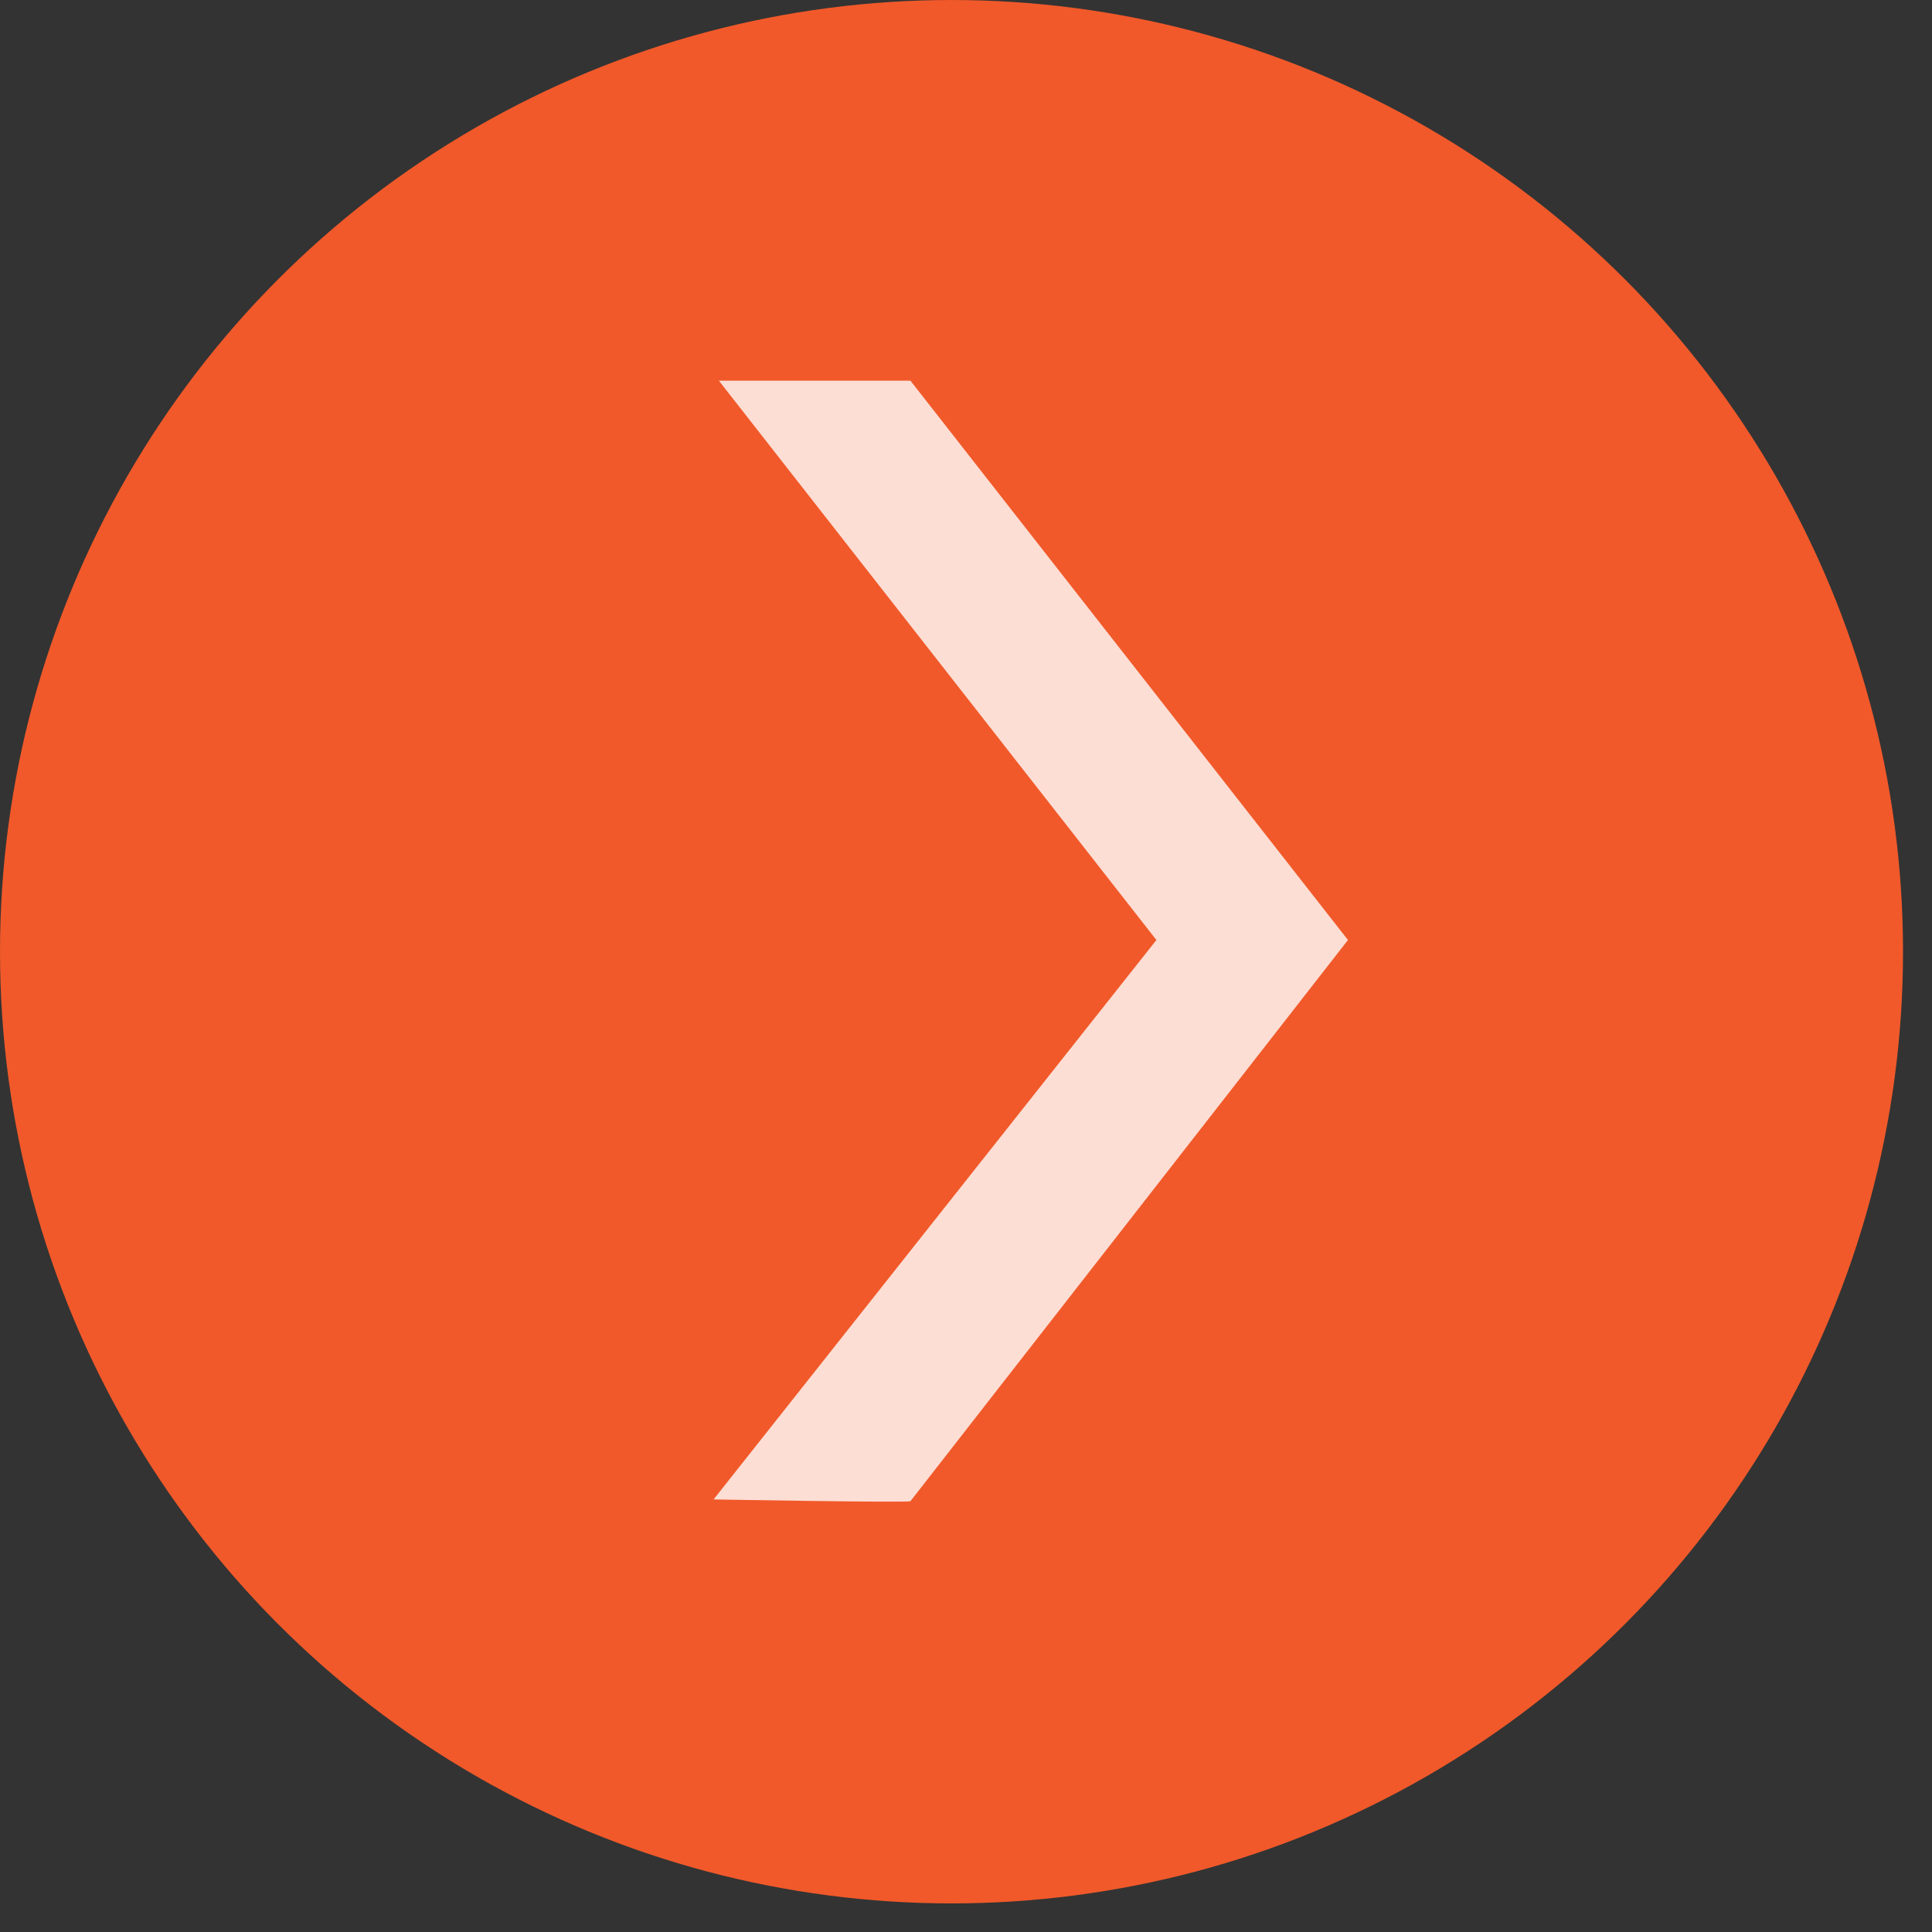
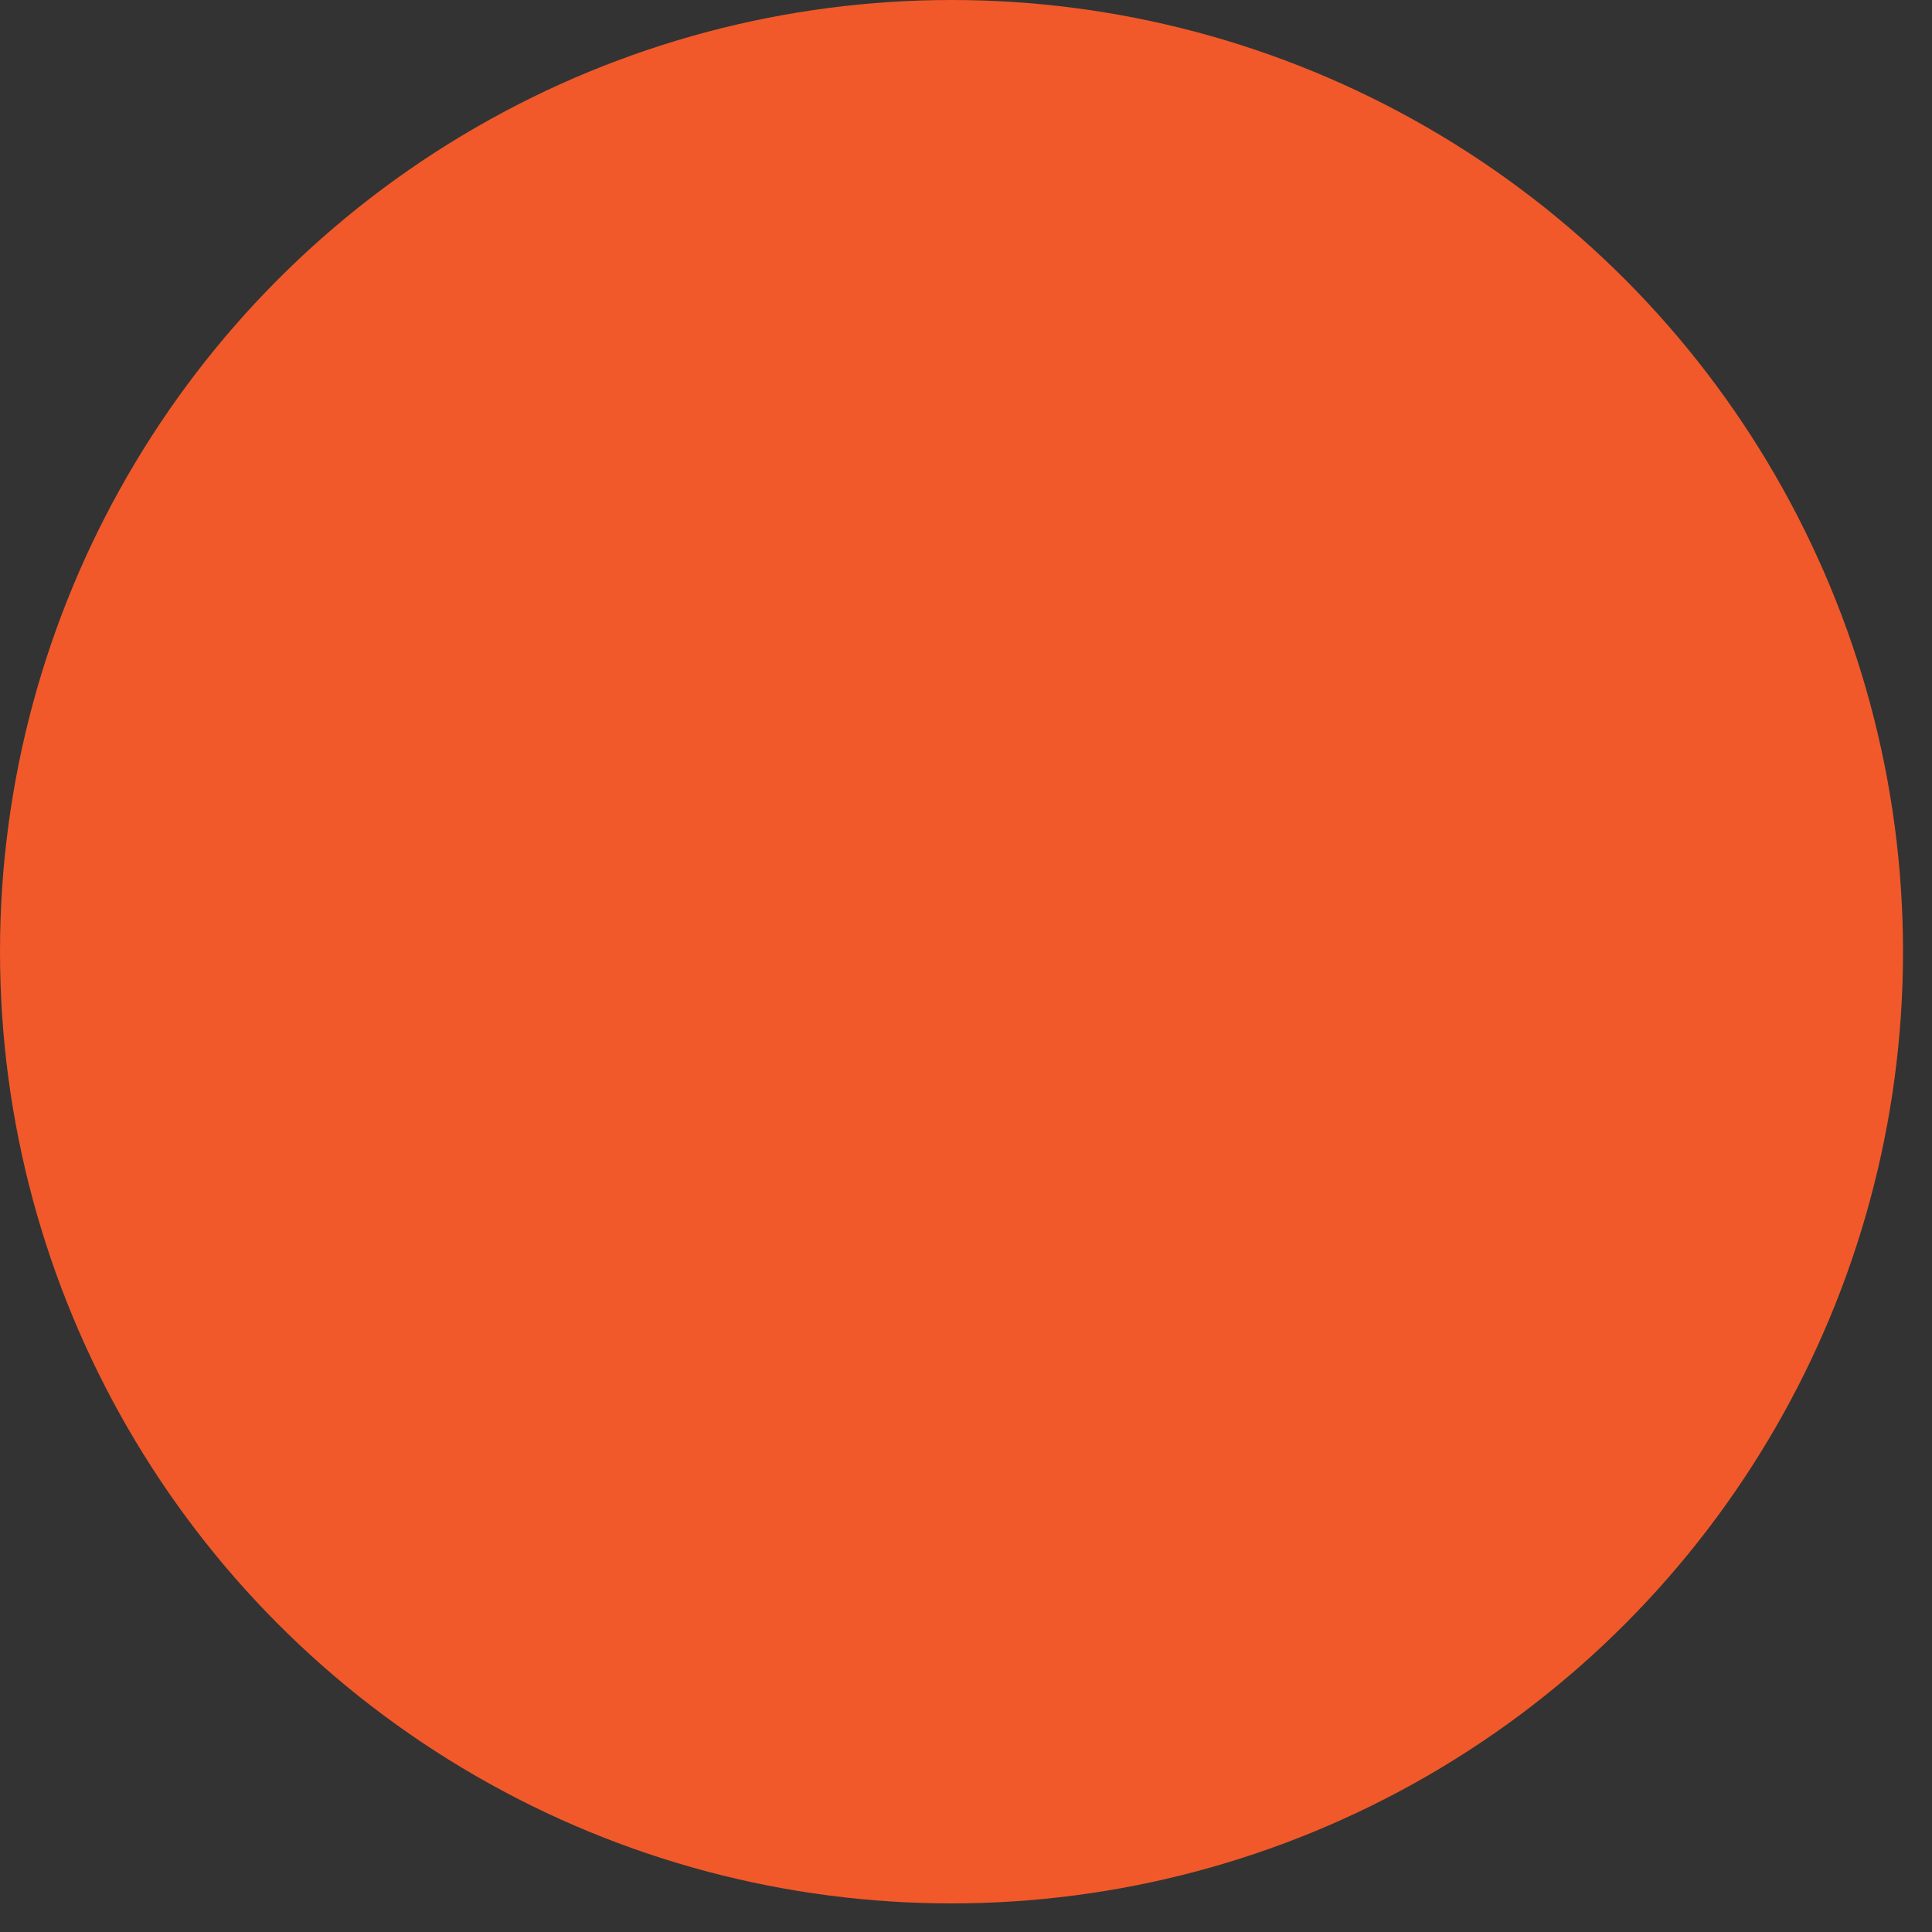
<svg xmlns="http://www.w3.org/2000/svg" width="20" height="20" viewBox="0 0 20 20" fill="none">
  <rect x="0" y="0" width="20" height="20" fill="#333333" stroke="none" />
  <ellipse cx="9.85" cy="9.852" rx="9.85" ry="9.852" transform="rotate(180 9.85 9.852)" fill="#F1592A" />
-   <path d="M9.425 15.54L13.954 9.731L9.425 3.941L7.442 3.941L11.971 9.731L7.387 15.522C7.387 15.522 9.406 15.558 9.425 15.54Z" fill="white" fill-opacity="0.8" />
</svg>